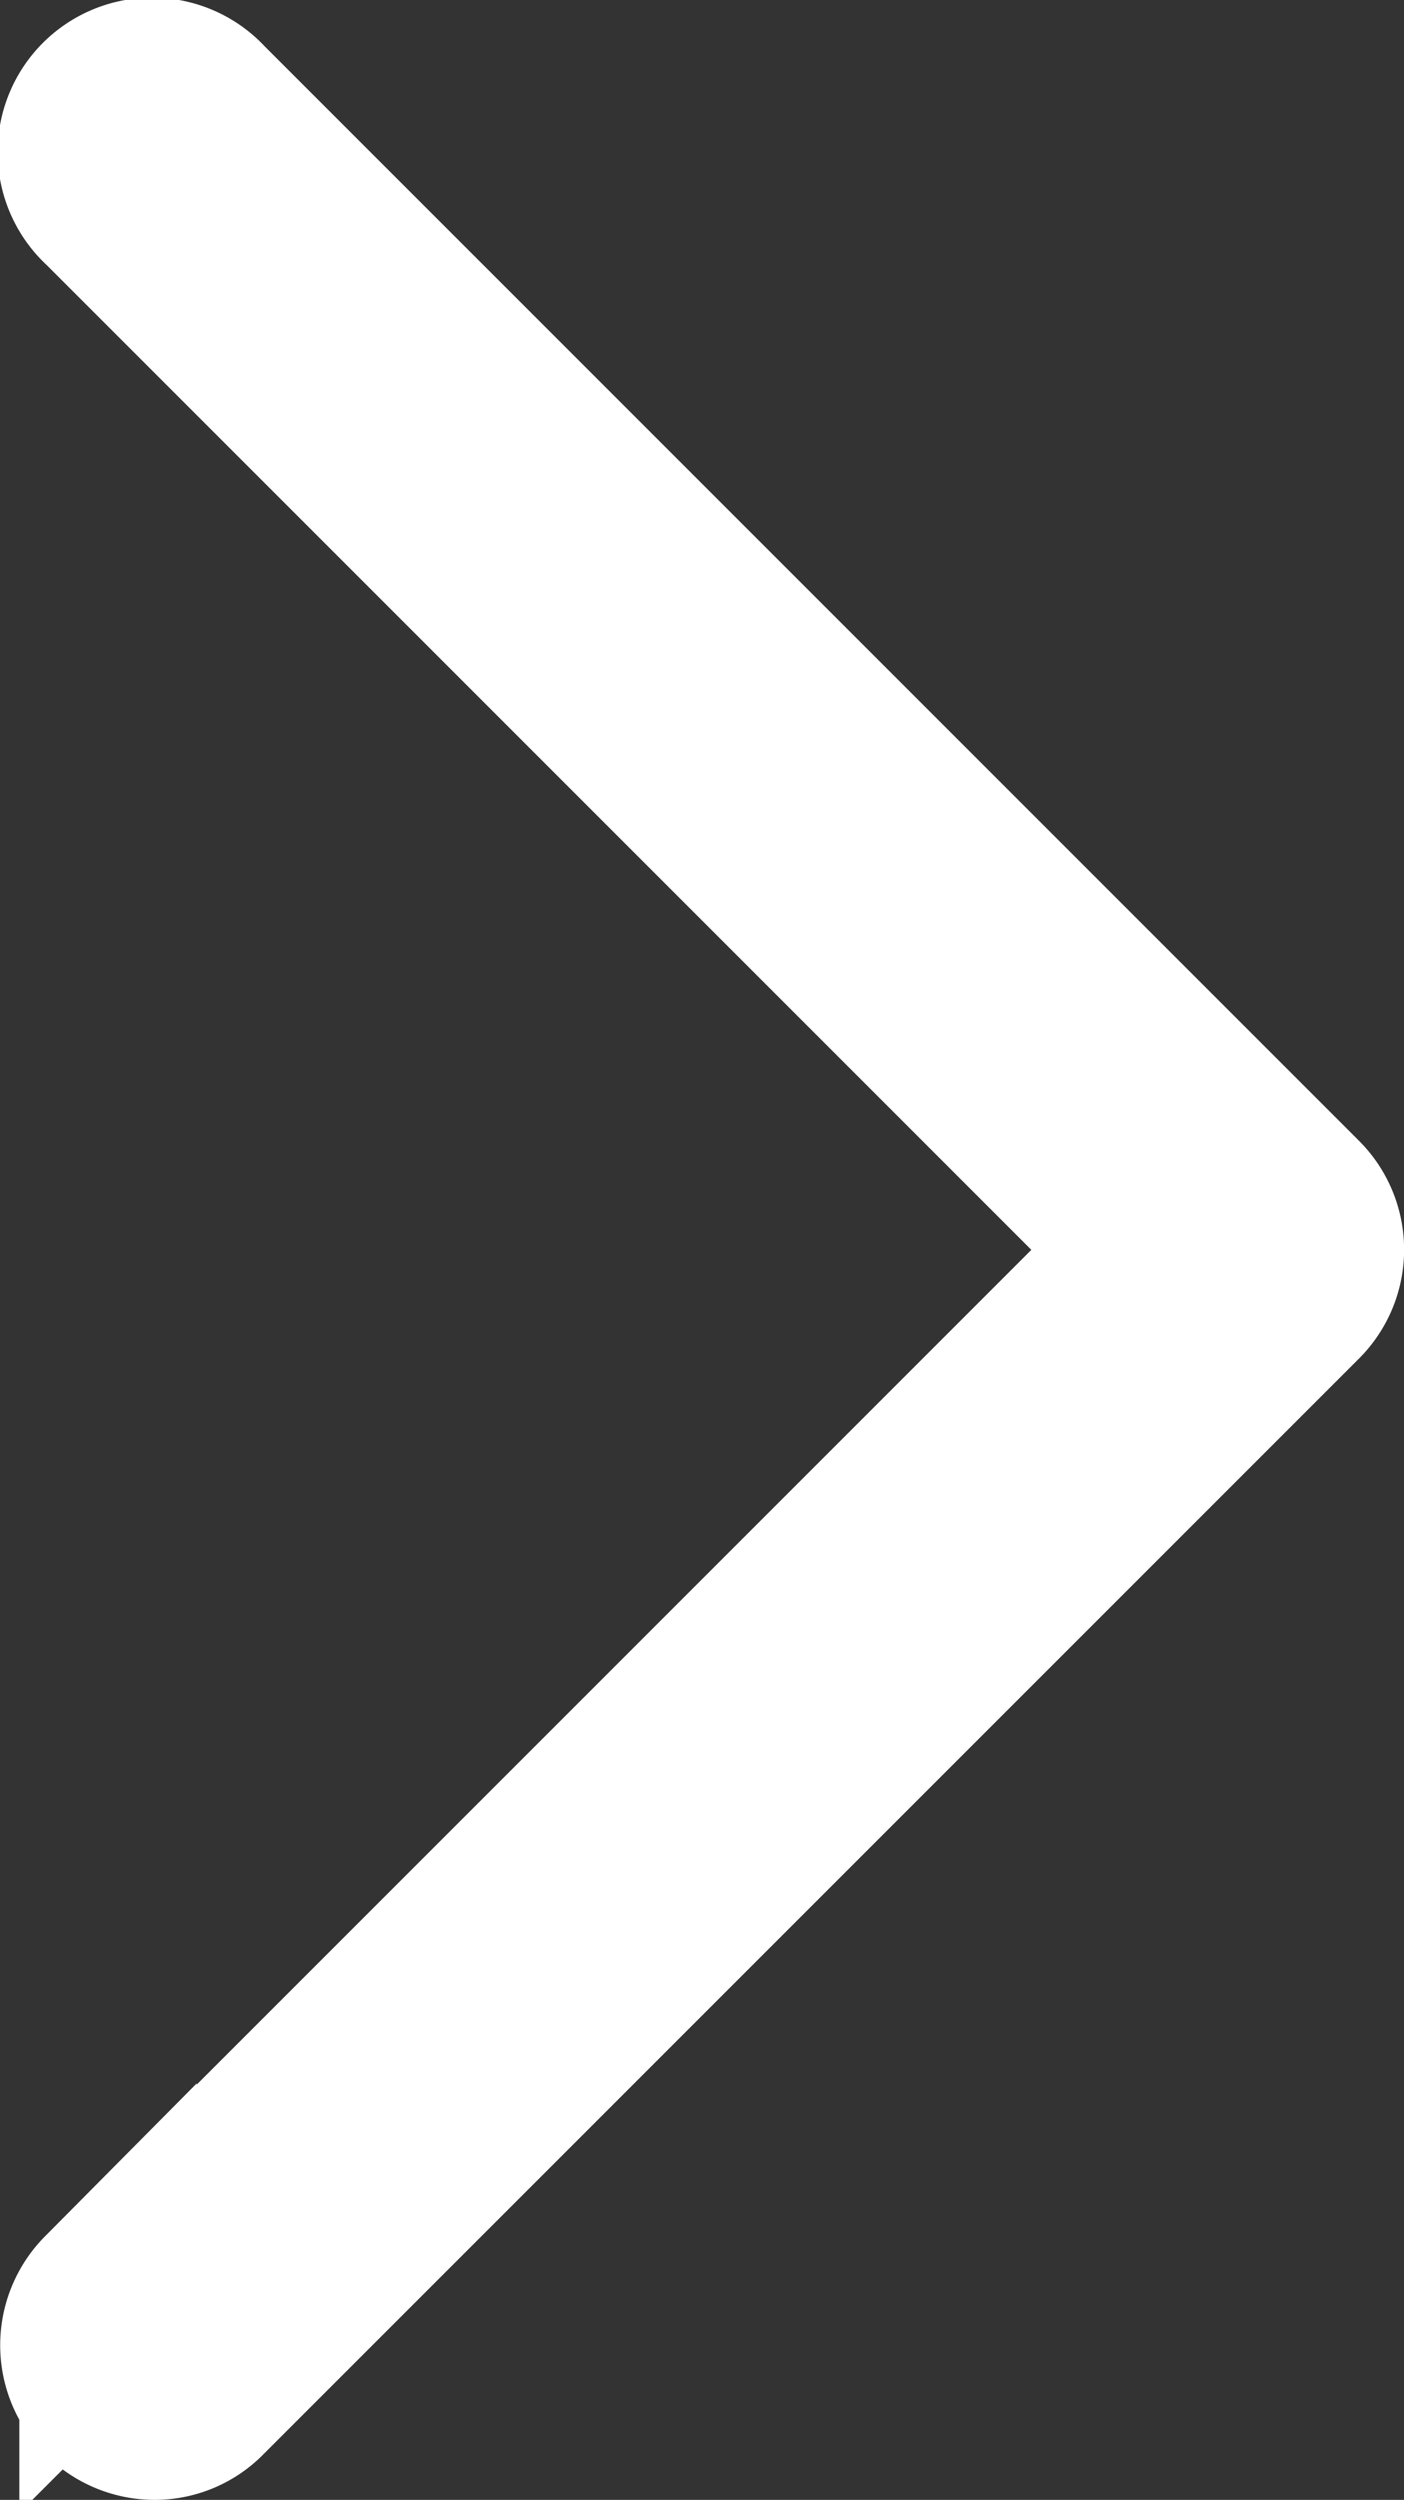
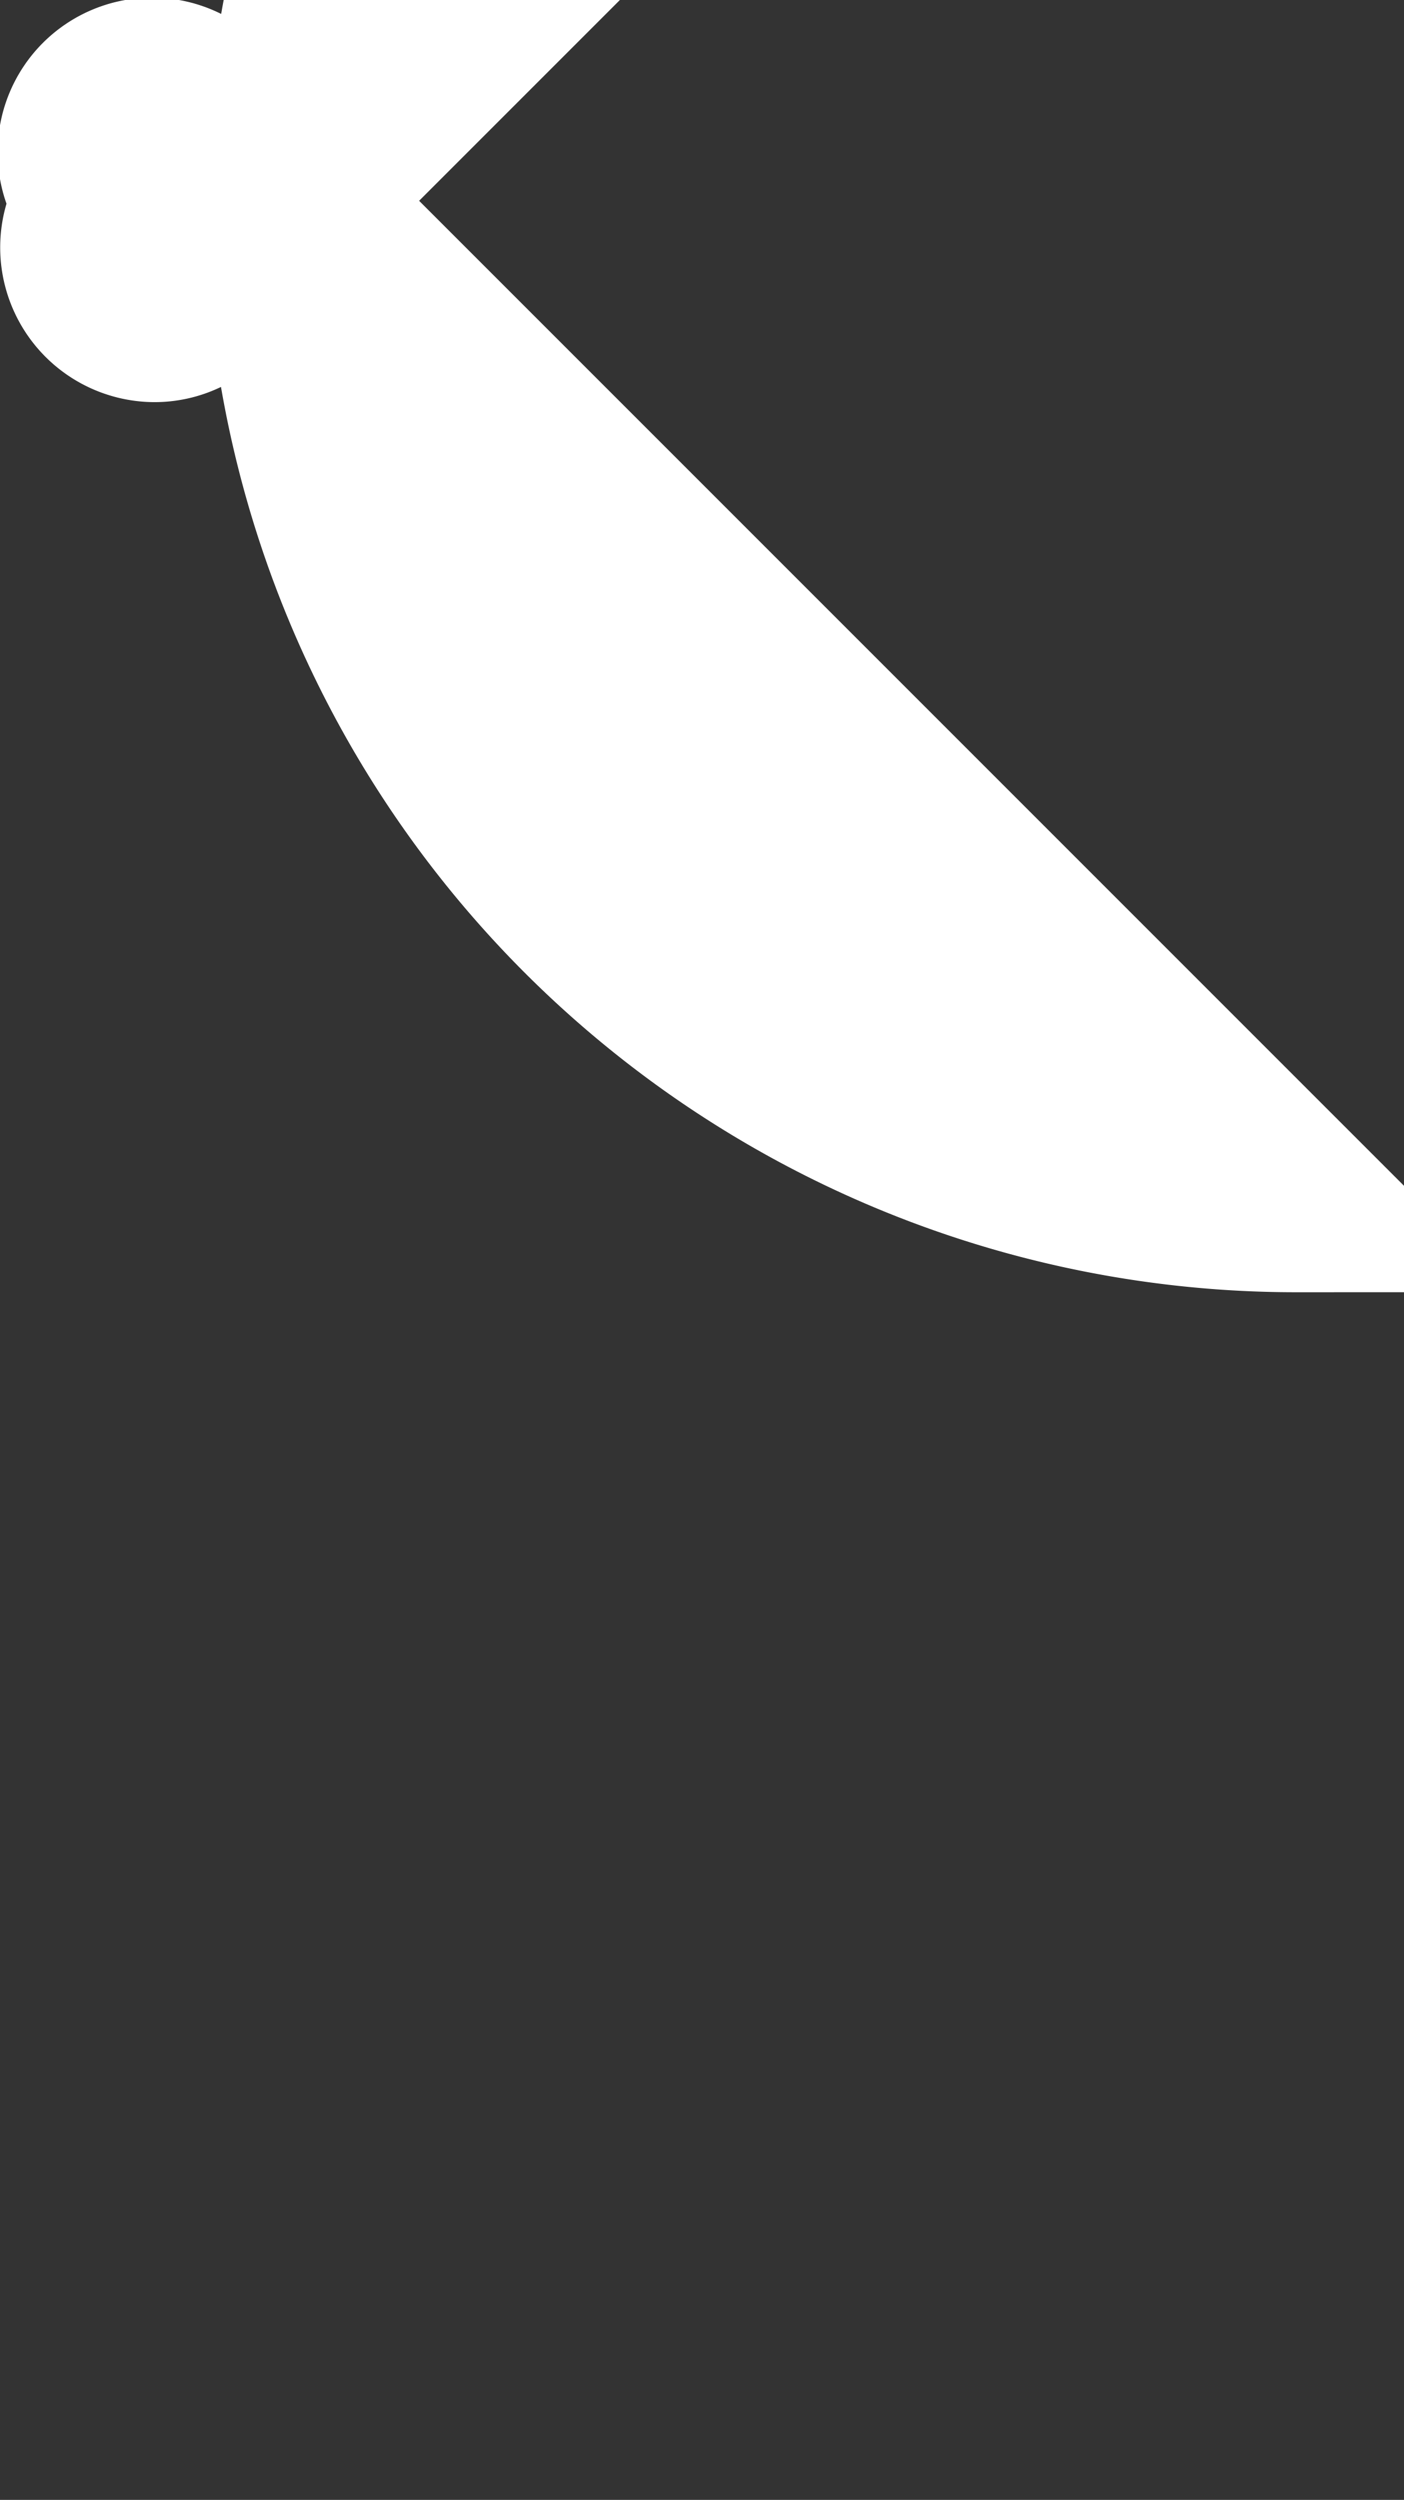
<svg xmlns="http://www.w3.org/2000/svg" width="7.916" height="14.093" viewBox="0 0 7.916 14.093">
  <rect x="0" y="0" width="7.916" height="14.093" fill="#333333" stroke="none" />
  <g id="Group_891" data-name="Group 891" transform="translate(-4076.698 -537.232)">
    <g id="Group_889" data-name="Group 889">
      <g id="next" transform="translate(4077.198 537.732)">
-         <path id="Path_9" data-name="Path 9" d="M119.365,6.285,113.189.109a.371.371,0,1,0-.524.524l5.913,5.913-5.913,5.913a.372.372,0,0,0,.261.634.361.361,0,0,0,.261-.11l6.176-6.176A.368.368,0,0,0,119.365,6.285Z" transform="translate(-112.556 0)" fill="#fff" stroke="#fff" stroke-width="1" />
+         <path id="Path_9" data-name="Path 9" d="M119.365,6.285,113.189.109a.371.371,0,1,0-.524.524a.372.372,0,0,0,.261.634.361.361,0,0,0,.261-.11l6.176-6.176A.368.368,0,0,0,119.365,6.285Z" transform="translate(-112.556 0)" fill="#fff" stroke="#fff" stroke-width="1" />
      </g>
    </g>
  </g>
</svg>